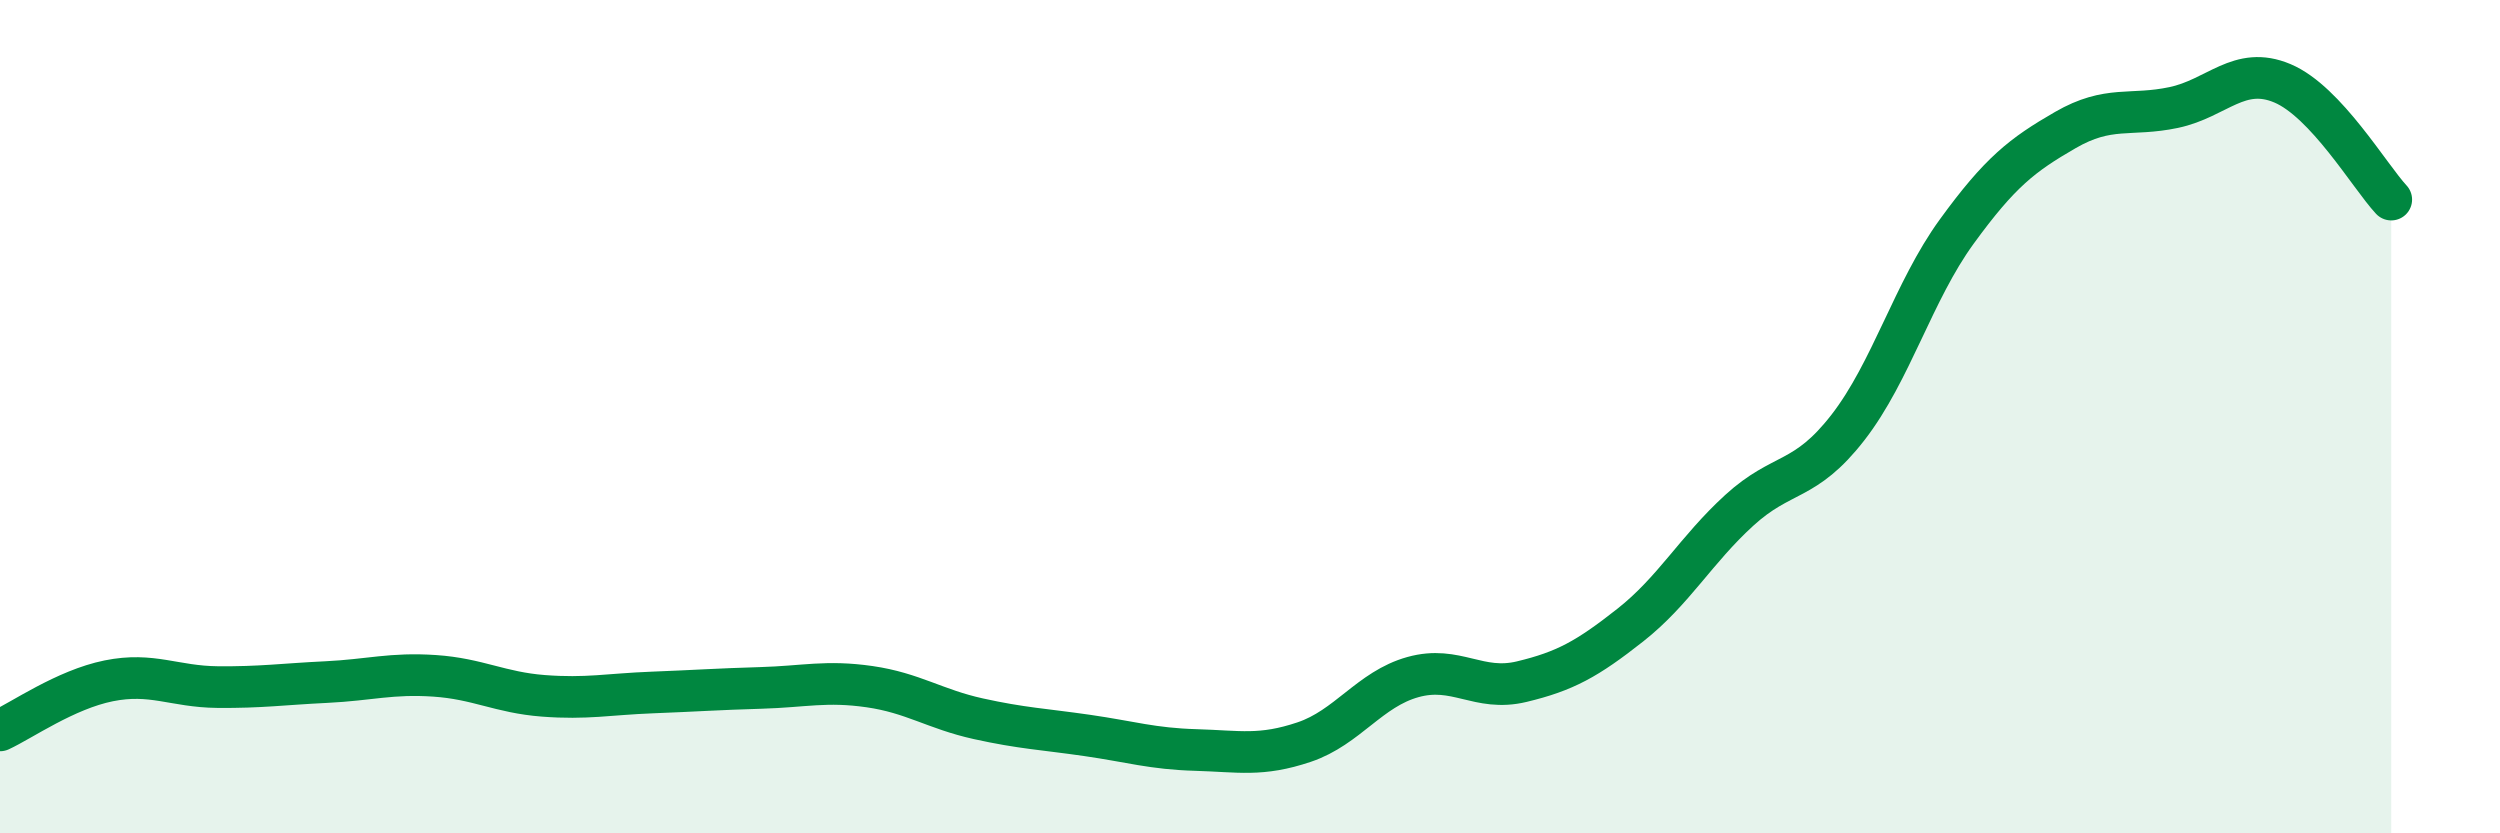
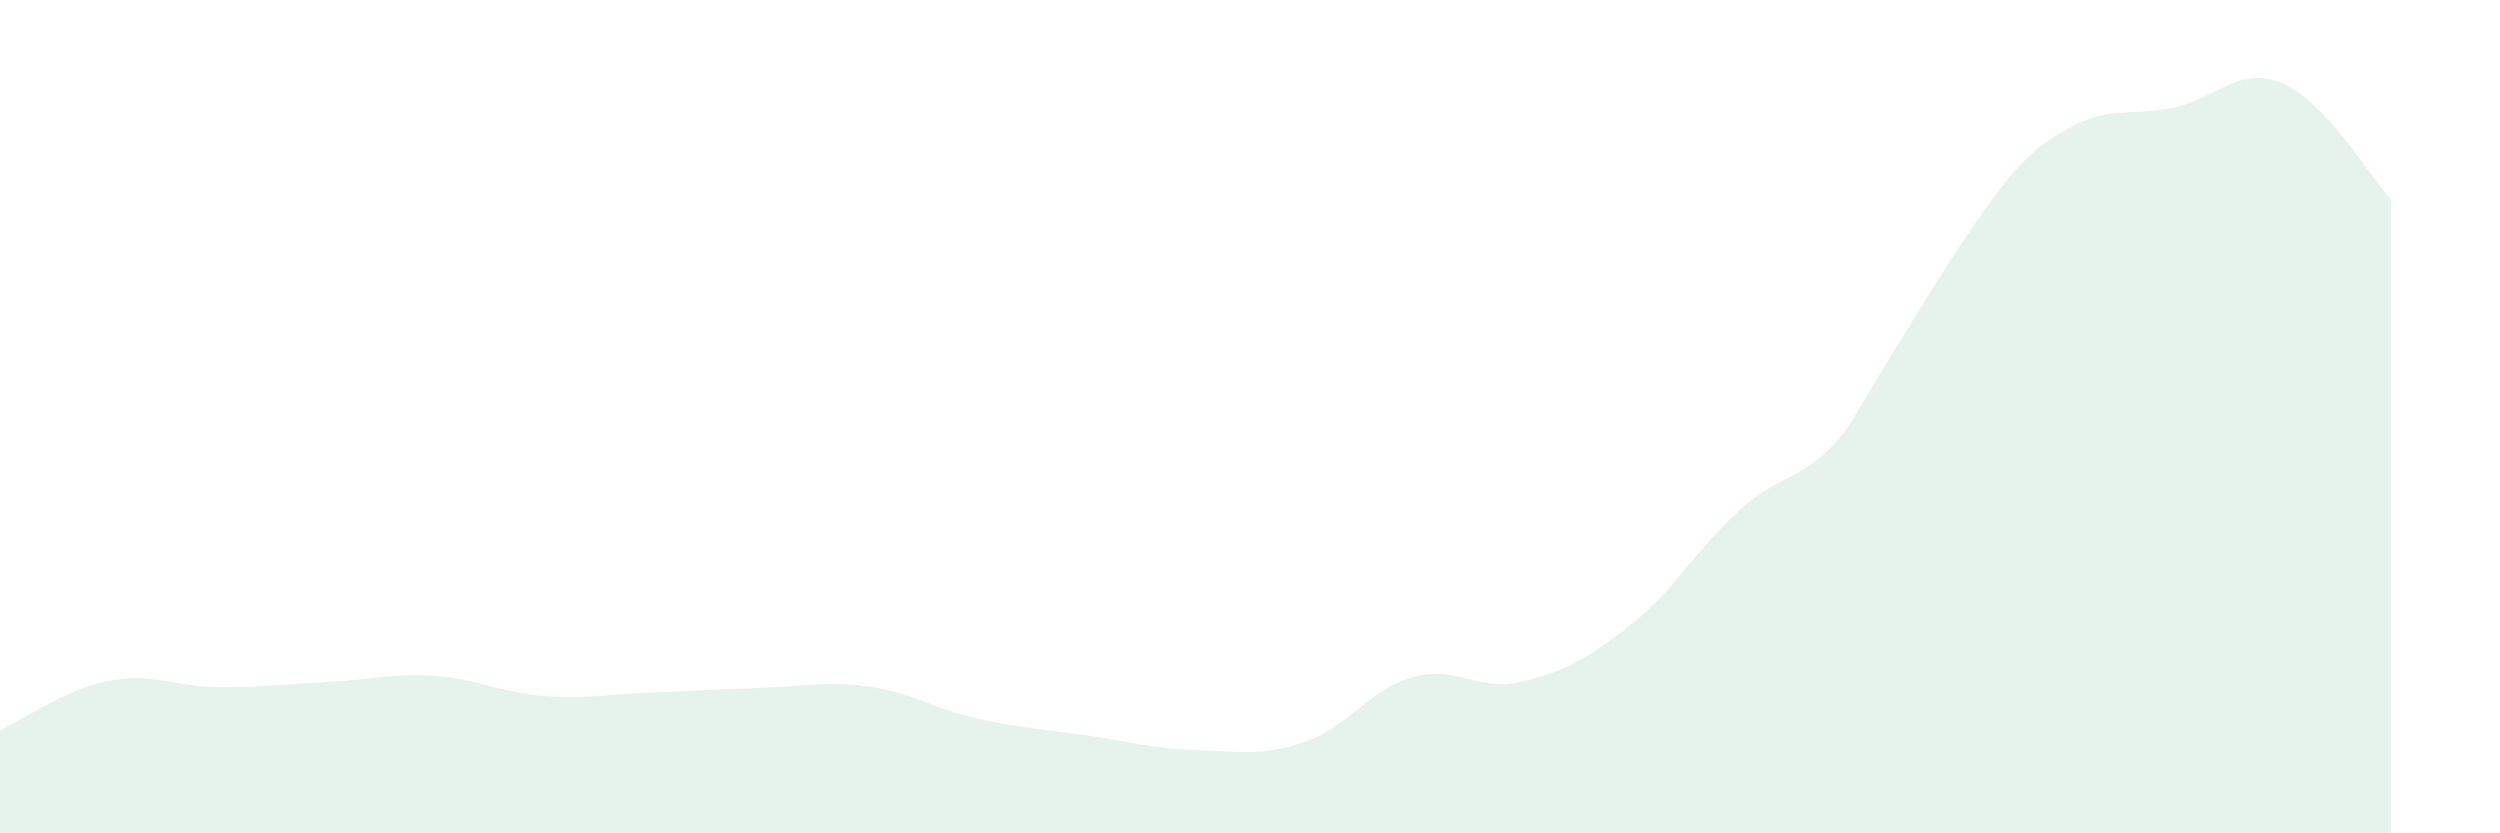
<svg xmlns="http://www.w3.org/2000/svg" width="60" height="20" viewBox="0 0 60 20">
-   <path d="M 0,17.53 C 0.52,17.29 1.57,16.55 2.61,16.34 C 3.65,16.13 4.18,16.48 5.22,16.49 C 6.26,16.5 6.79,16.42 7.83,16.37 C 8.87,16.32 9.39,16.15 10.43,16.22 C 11.47,16.29 12,16.62 13.04,16.7 C 14.08,16.78 14.61,16.66 15.65,16.62 C 16.69,16.58 17.22,16.54 18.26,16.51 C 19.3,16.48 19.83,16.33 20.87,16.48 C 21.91,16.63 22.44,17.02 23.48,17.25 C 24.52,17.48 25.05,17.5 26.09,17.65 C 27.13,17.8 27.66,17.97 28.7,18 C 29.74,18.03 30.26,18.16 31.3,17.81 C 32.34,17.46 32.87,16.54 33.91,16.25 C 34.95,15.96 35.48,16.61 36.52,16.36 C 37.56,16.11 38.09,15.82 39.13,15 C 40.17,14.18 40.7,13.2 41.74,12.25 C 42.78,11.3 43.31,11.6 44.35,10.26 C 45.39,8.92 45.92,6.99 46.96,5.56 C 48,4.13 48.53,3.72 49.57,3.12 C 50.61,2.52 51.13,2.8 52.17,2.58 C 53.21,2.36 53.74,1.56 54.78,2 C 55.82,2.44 56.87,4.23 57.39,4.79L57.39 20L0 20Z" fill="#008740" opacity="0.1" stroke-linecap="round" stroke-linejoin="round" />
-   <path d="M 0,17.53 C 0.52,17.29 1.57,16.55 2.61,16.34 C 3.65,16.13 4.18,16.48 5.22,16.49 C 6.26,16.5 6.79,16.42 7.83,16.37 C 8.87,16.32 9.39,16.15 10.43,16.22 C 11.47,16.29 12,16.62 13.04,16.7 C 14.08,16.78 14.61,16.66 15.65,16.62 C 16.69,16.58 17.22,16.54 18.26,16.51 C 19.3,16.48 19.83,16.33 20.87,16.48 C 21.91,16.63 22.44,17.02 23.48,17.25 C 24.52,17.48 25.05,17.5 26.09,17.65 C 27.13,17.8 27.66,17.97 28.7,18 C 29.74,18.03 30.26,18.16 31.3,17.81 C 32.34,17.46 32.87,16.54 33.91,16.25 C 34.95,15.96 35.48,16.61 36.52,16.36 C 37.56,16.11 38.09,15.82 39.13,15 C 40.17,14.18 40.7,13.2 41.74,12.25 C 42.78,11.3 43.31,11.6 44.35,10.26 C 45.39,8.92 45.92,6.99 46.96,5.56 C 48,4.13 48.53,3.72 49.57,3.12 C 50.61,2.52 51.13,2.8 52.17,2.58 C 53.21,2.36 53.74,1.56 54.78,2 C 55.82,2.44 56.87,4.23 57.39,4.79" stroke="#008740" stroke-width="1" fill="none" stroke-linecap="round" stroke-linejoin="round" />
+   <path d="M 0,17.53 C 0.52,17.29 1.57,16.55 2.61,16.34 C 3.65,16.13 4.18,16.48 5.22,16.49 C 6.26,16.5 6.79,16.42 7.83,16.37 C 8.87,16.32 9.39,16.15 10.43,16.22 C 11.47,16.29 12,16.62 13.04,16.7 C 14.08,16.78 14.61,16.66 15.65,16.62 C 16.69,16.58 17.22,16.54 18.26,16.51 C 19.3,16.48 19.83,16.33 20.87,16.48 C 21.91,16.63 22.44,17.02 23.48,17.25 C 24.52,17.48 25.05,17.5 26.09,17.65 C 27.13,17.8 27.66,17.97 28.7,18 C 29.74,18.03 30.26,18.16 31.3,17.81 C 32.34,17.46 32.87,16.54 33.91,16.25 C 34.95,15.96 35.48,16.61 36.52,16.36 C 37.56,16.11 38.09,15.82 39.13,15 C 40.17,14.18 40.7,13.2 41.74,12.25 C 42.78,11.3 43.31,11.6 44.35,10.26 C 48,4.13 48.53,3.72 49.57,3.12 C 50.61,2.52 51.13,2.8 52.17,2.58 C 53.21,2.36 53.74,1.56 54.78,2 C 55.82,2.44 56.87,4.23 57.39,4.79L57.39 20L0 20Z" fill="#008740" opacity="0.1" stroke-linecap="round" stroke-linejoin="round" />
</svg>